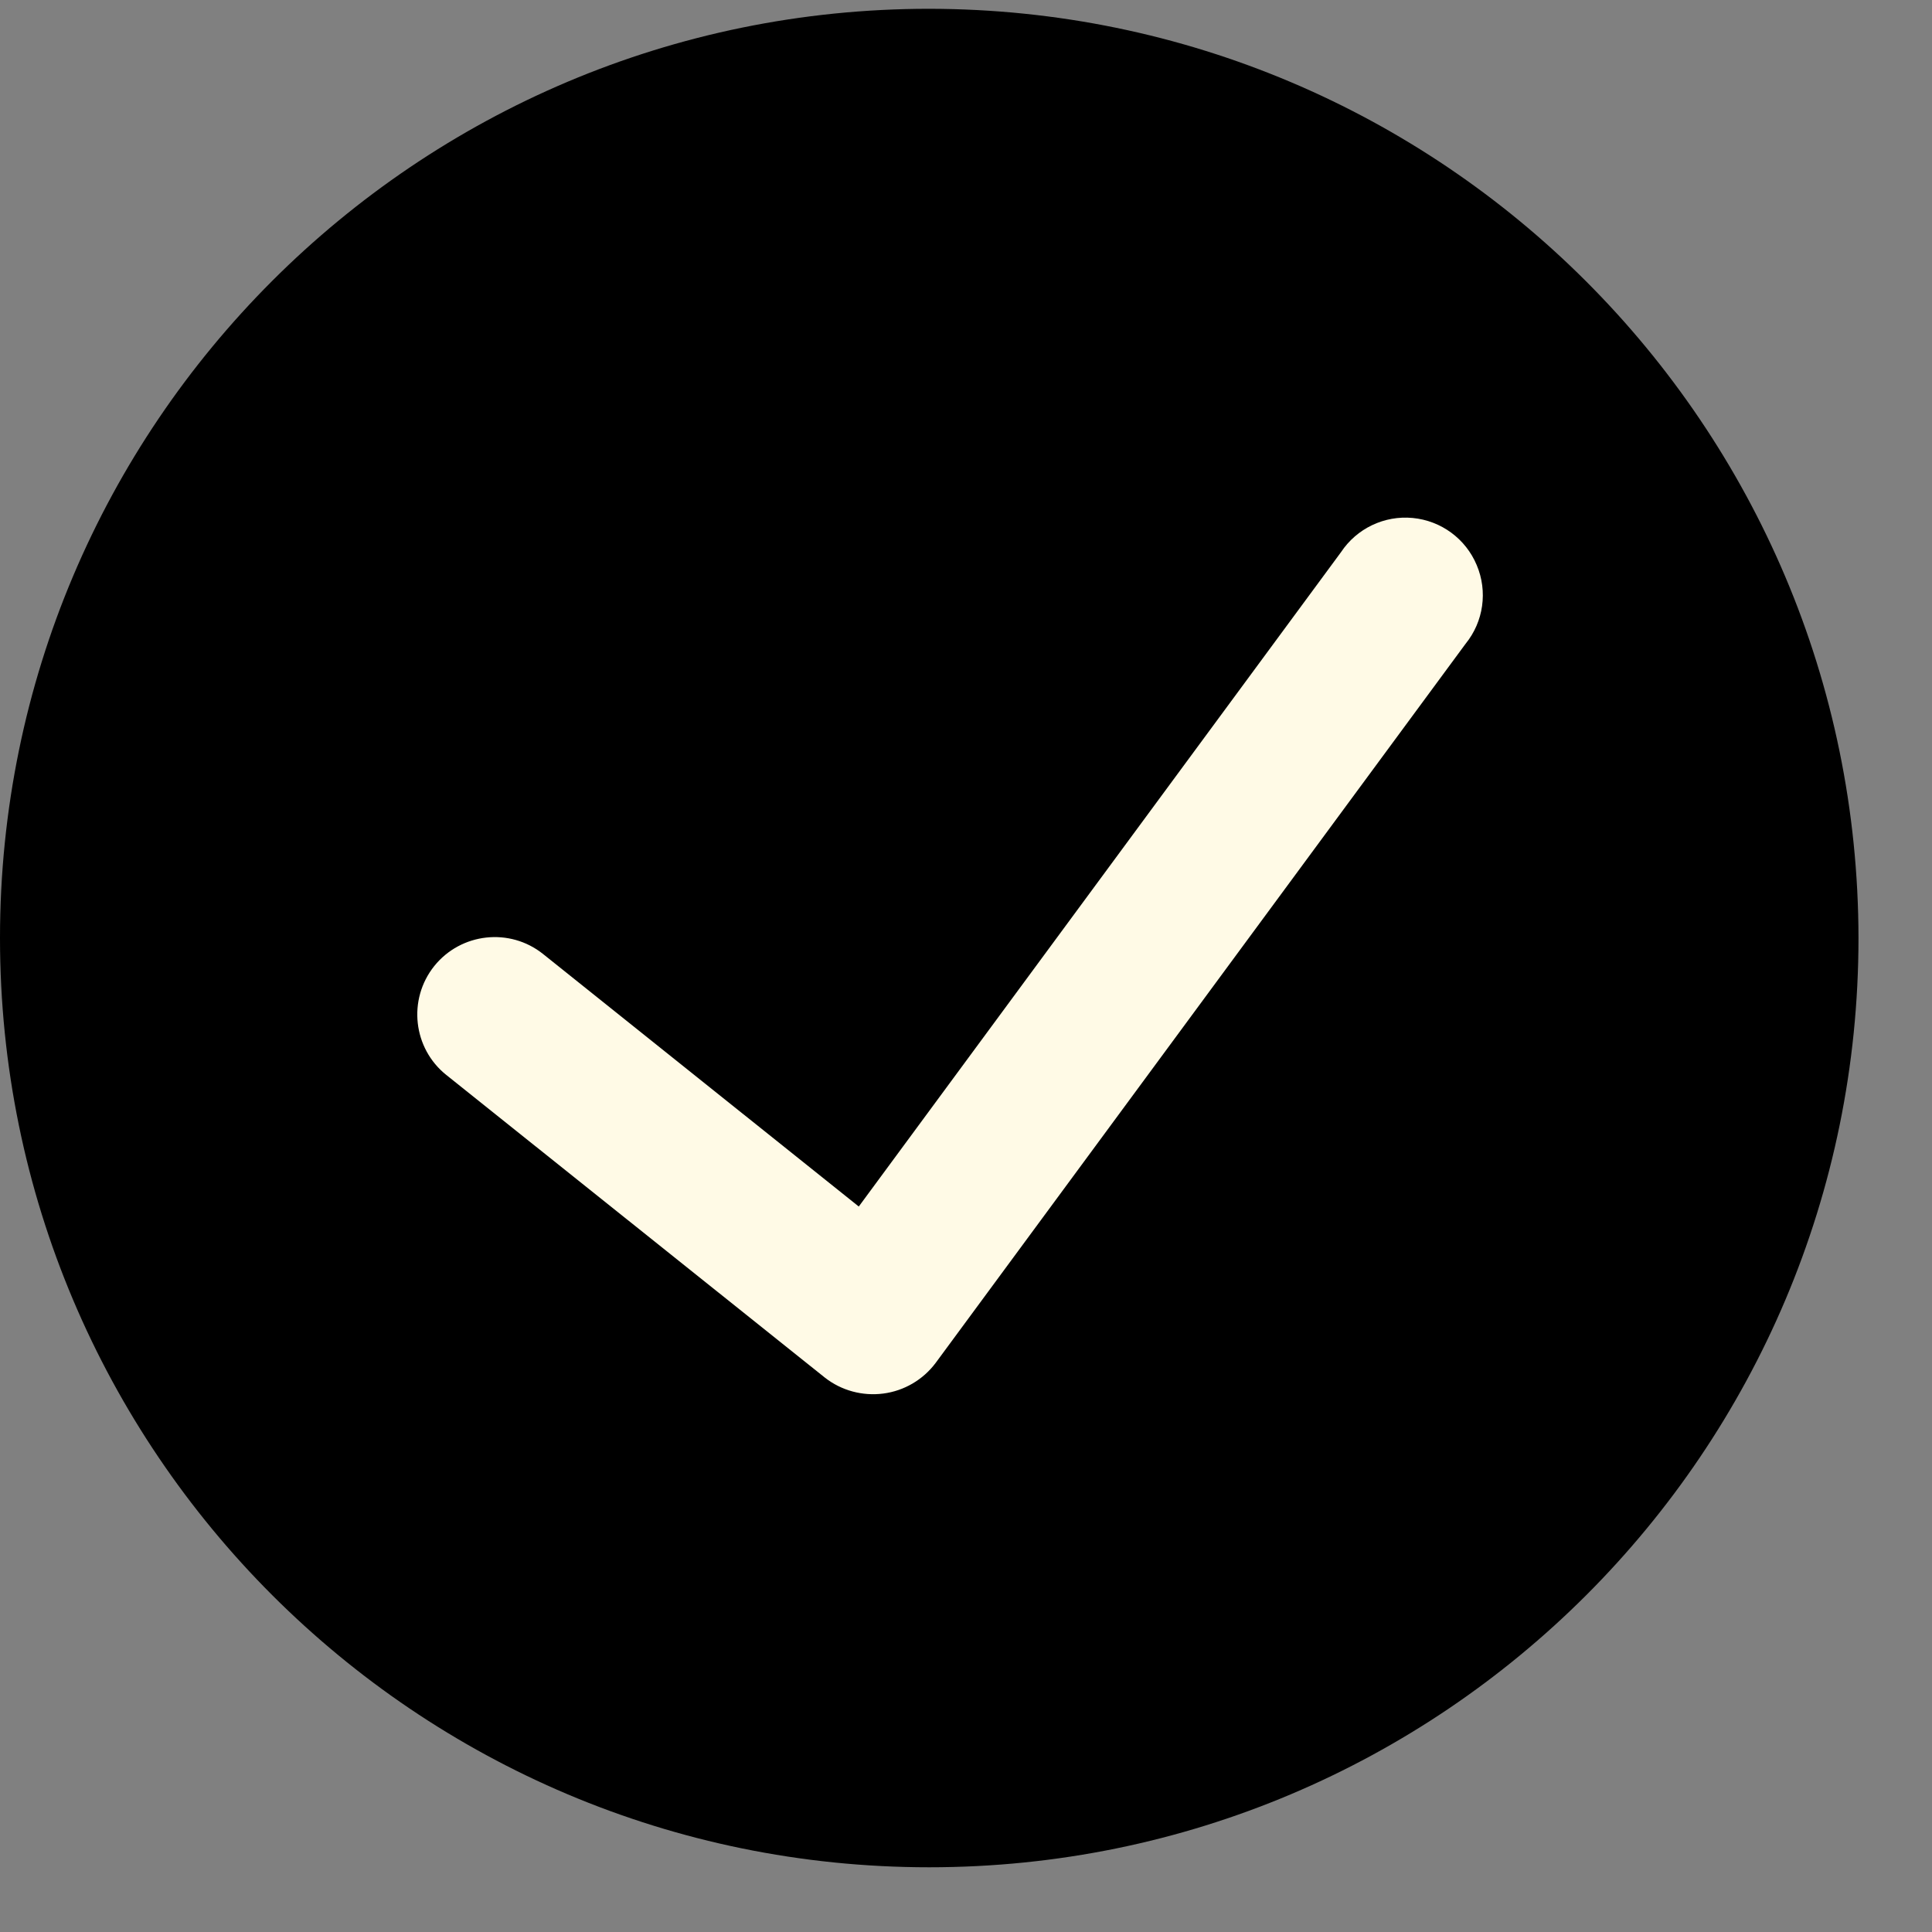
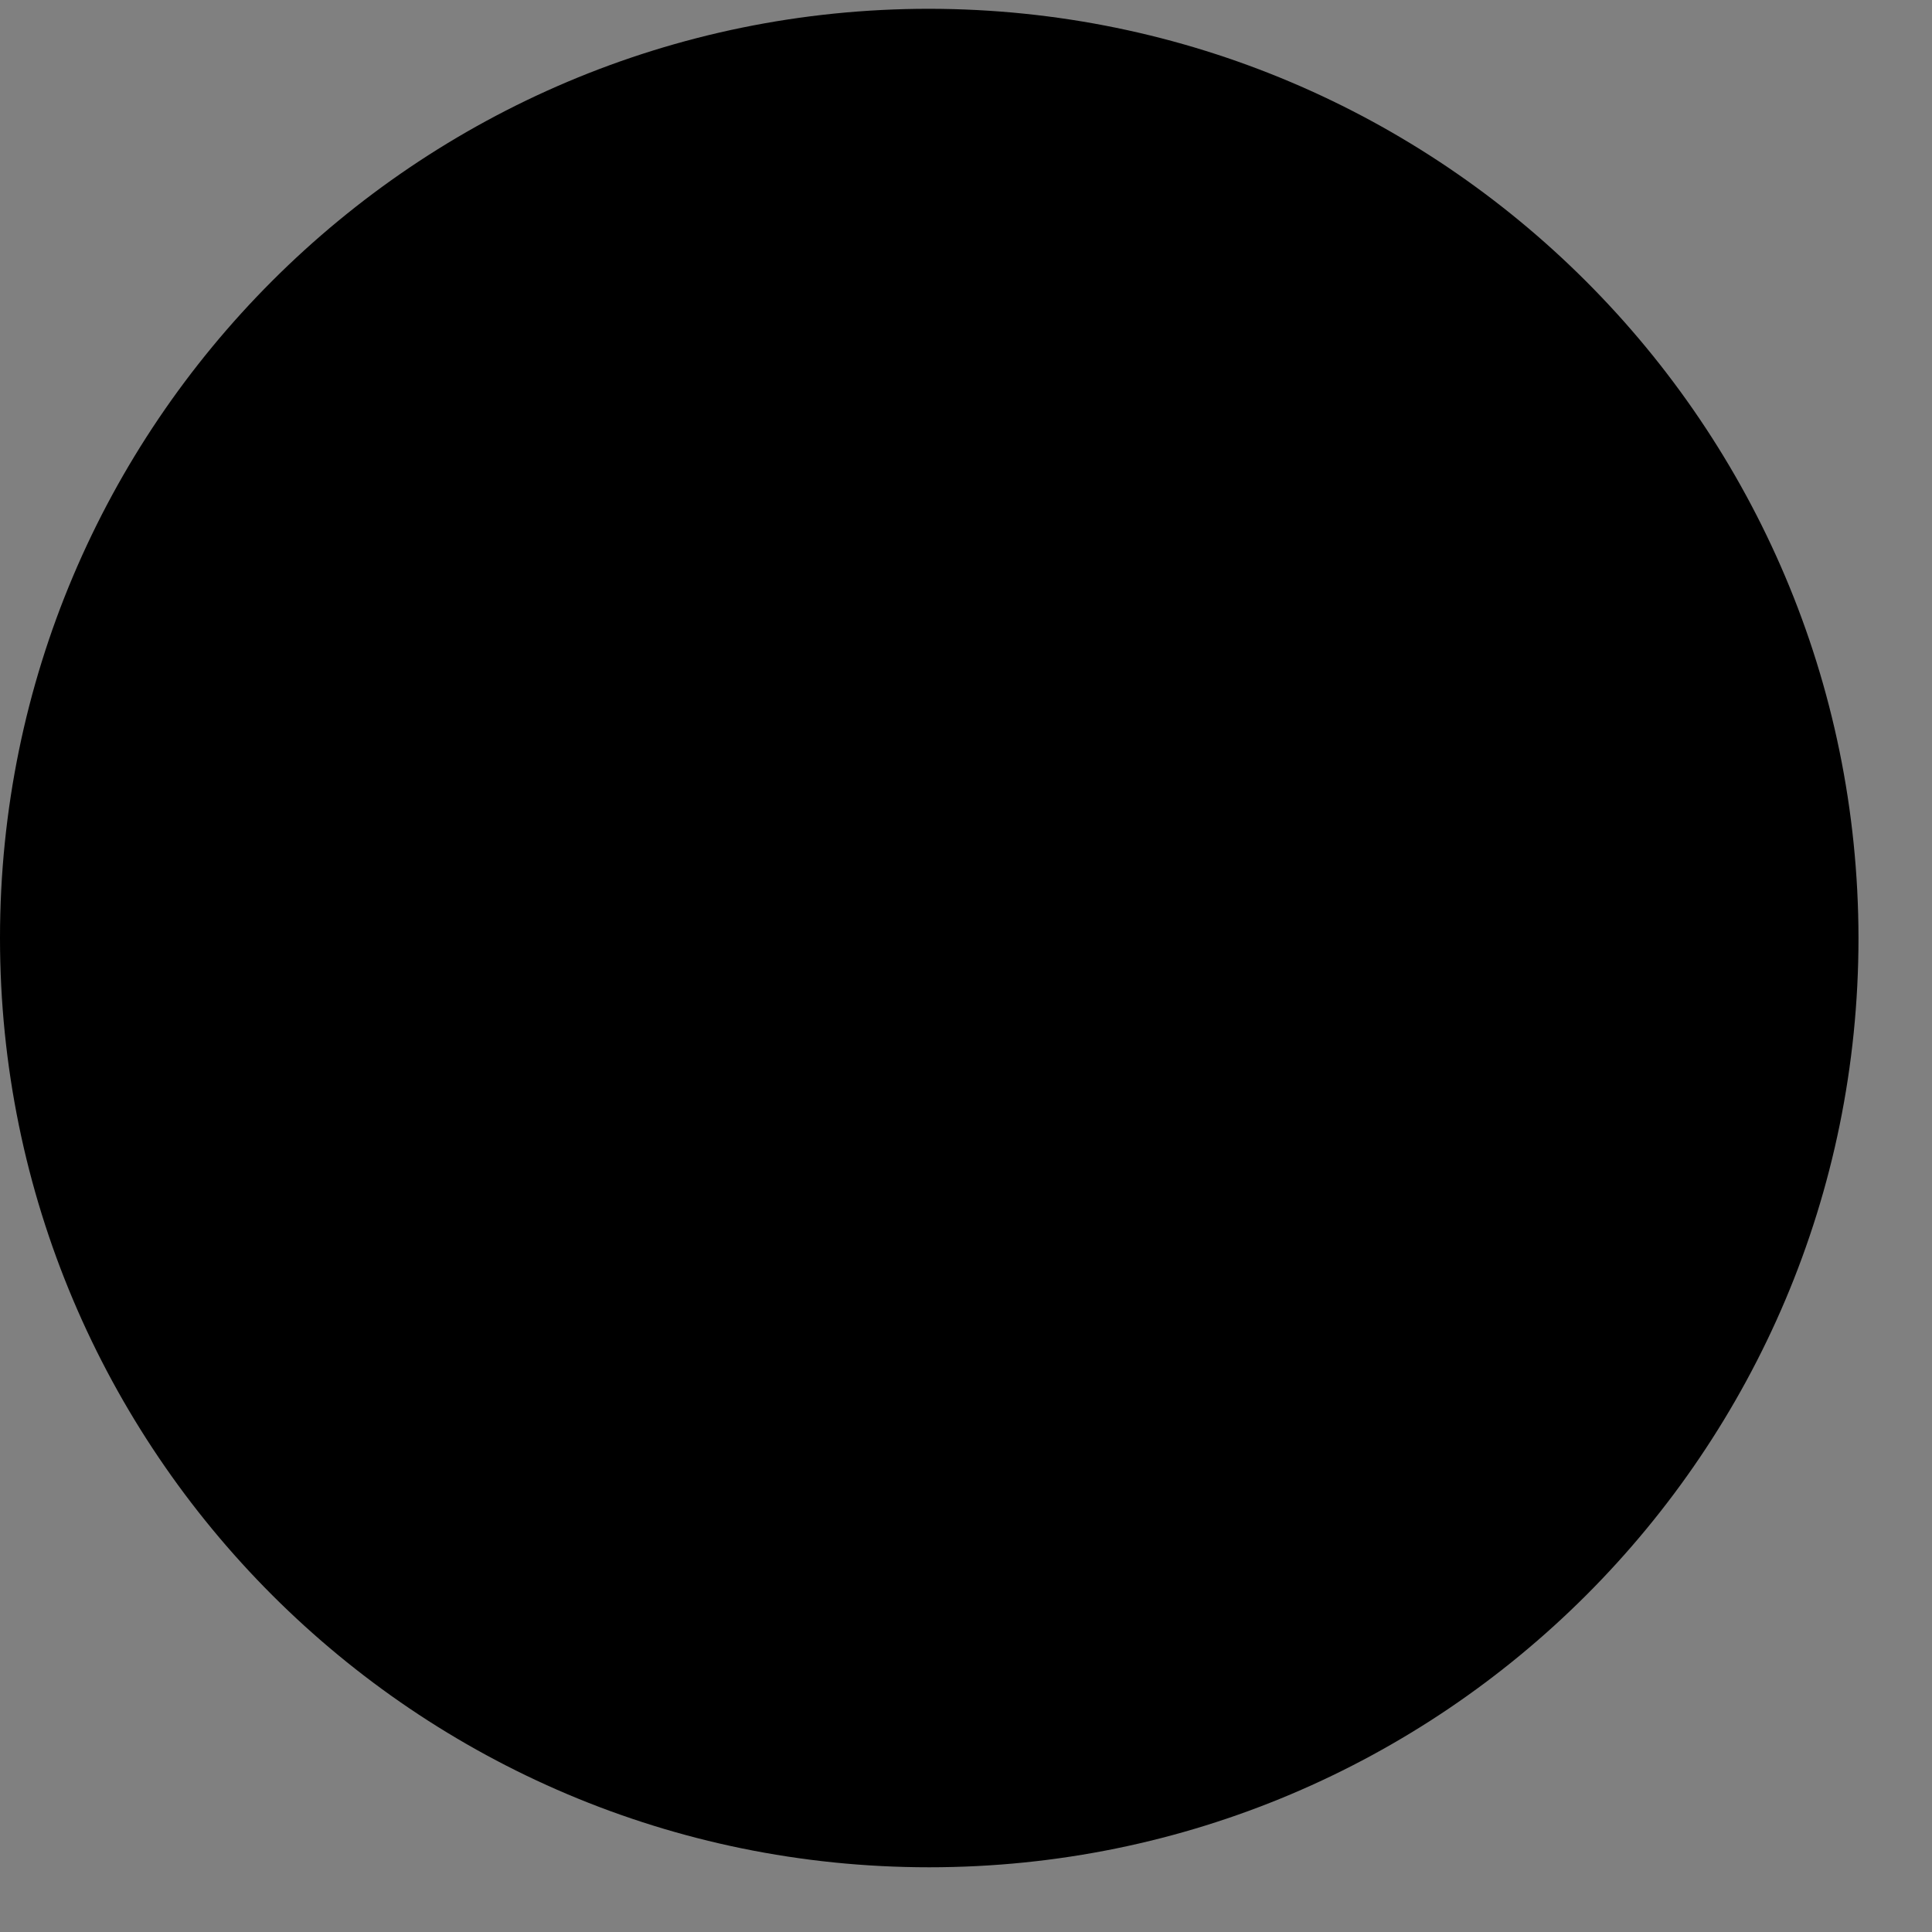
<svg xmlns="http://www.w3.org/2000/svg" width="20" height="20" viewBox="0 0 20 20" fill="none">
  <rect x="0" y="0" width="20" height="20" fill="#808080" stroke="none" />
  <path d="M9.619 0.091C4.307 0.091 0 4.397 0 9.71C0 15.023 4.307 19.33 9.619 19.33C14.932 19.33 19.239 15.023 19.239 9.71C19.233 4.4 14.93 0.097 9.619 0.091Z" fill="black" />
-   <path d="M15.172 6.664L9.685 14.11C9.554 14.284 9.359 14.398 9.144 14.426C8.928 14.454 8.71 14.395 8.539 14.261L4.62 11.128C4.275 10.852 4.219 10.347 4.495 10.001C4.772 9.656 5.277 9.6 5.622 9.876L8.89 12.49L13.882 5.716C14.045 5.47 14.331 5.334 14.624 5.362C14.918 5.39 15.173 5.577 15.287 5.85C15.402 6.122 15.358 6.435 15.172 6.664Z" fill="#FFFAE6" />
</svg>